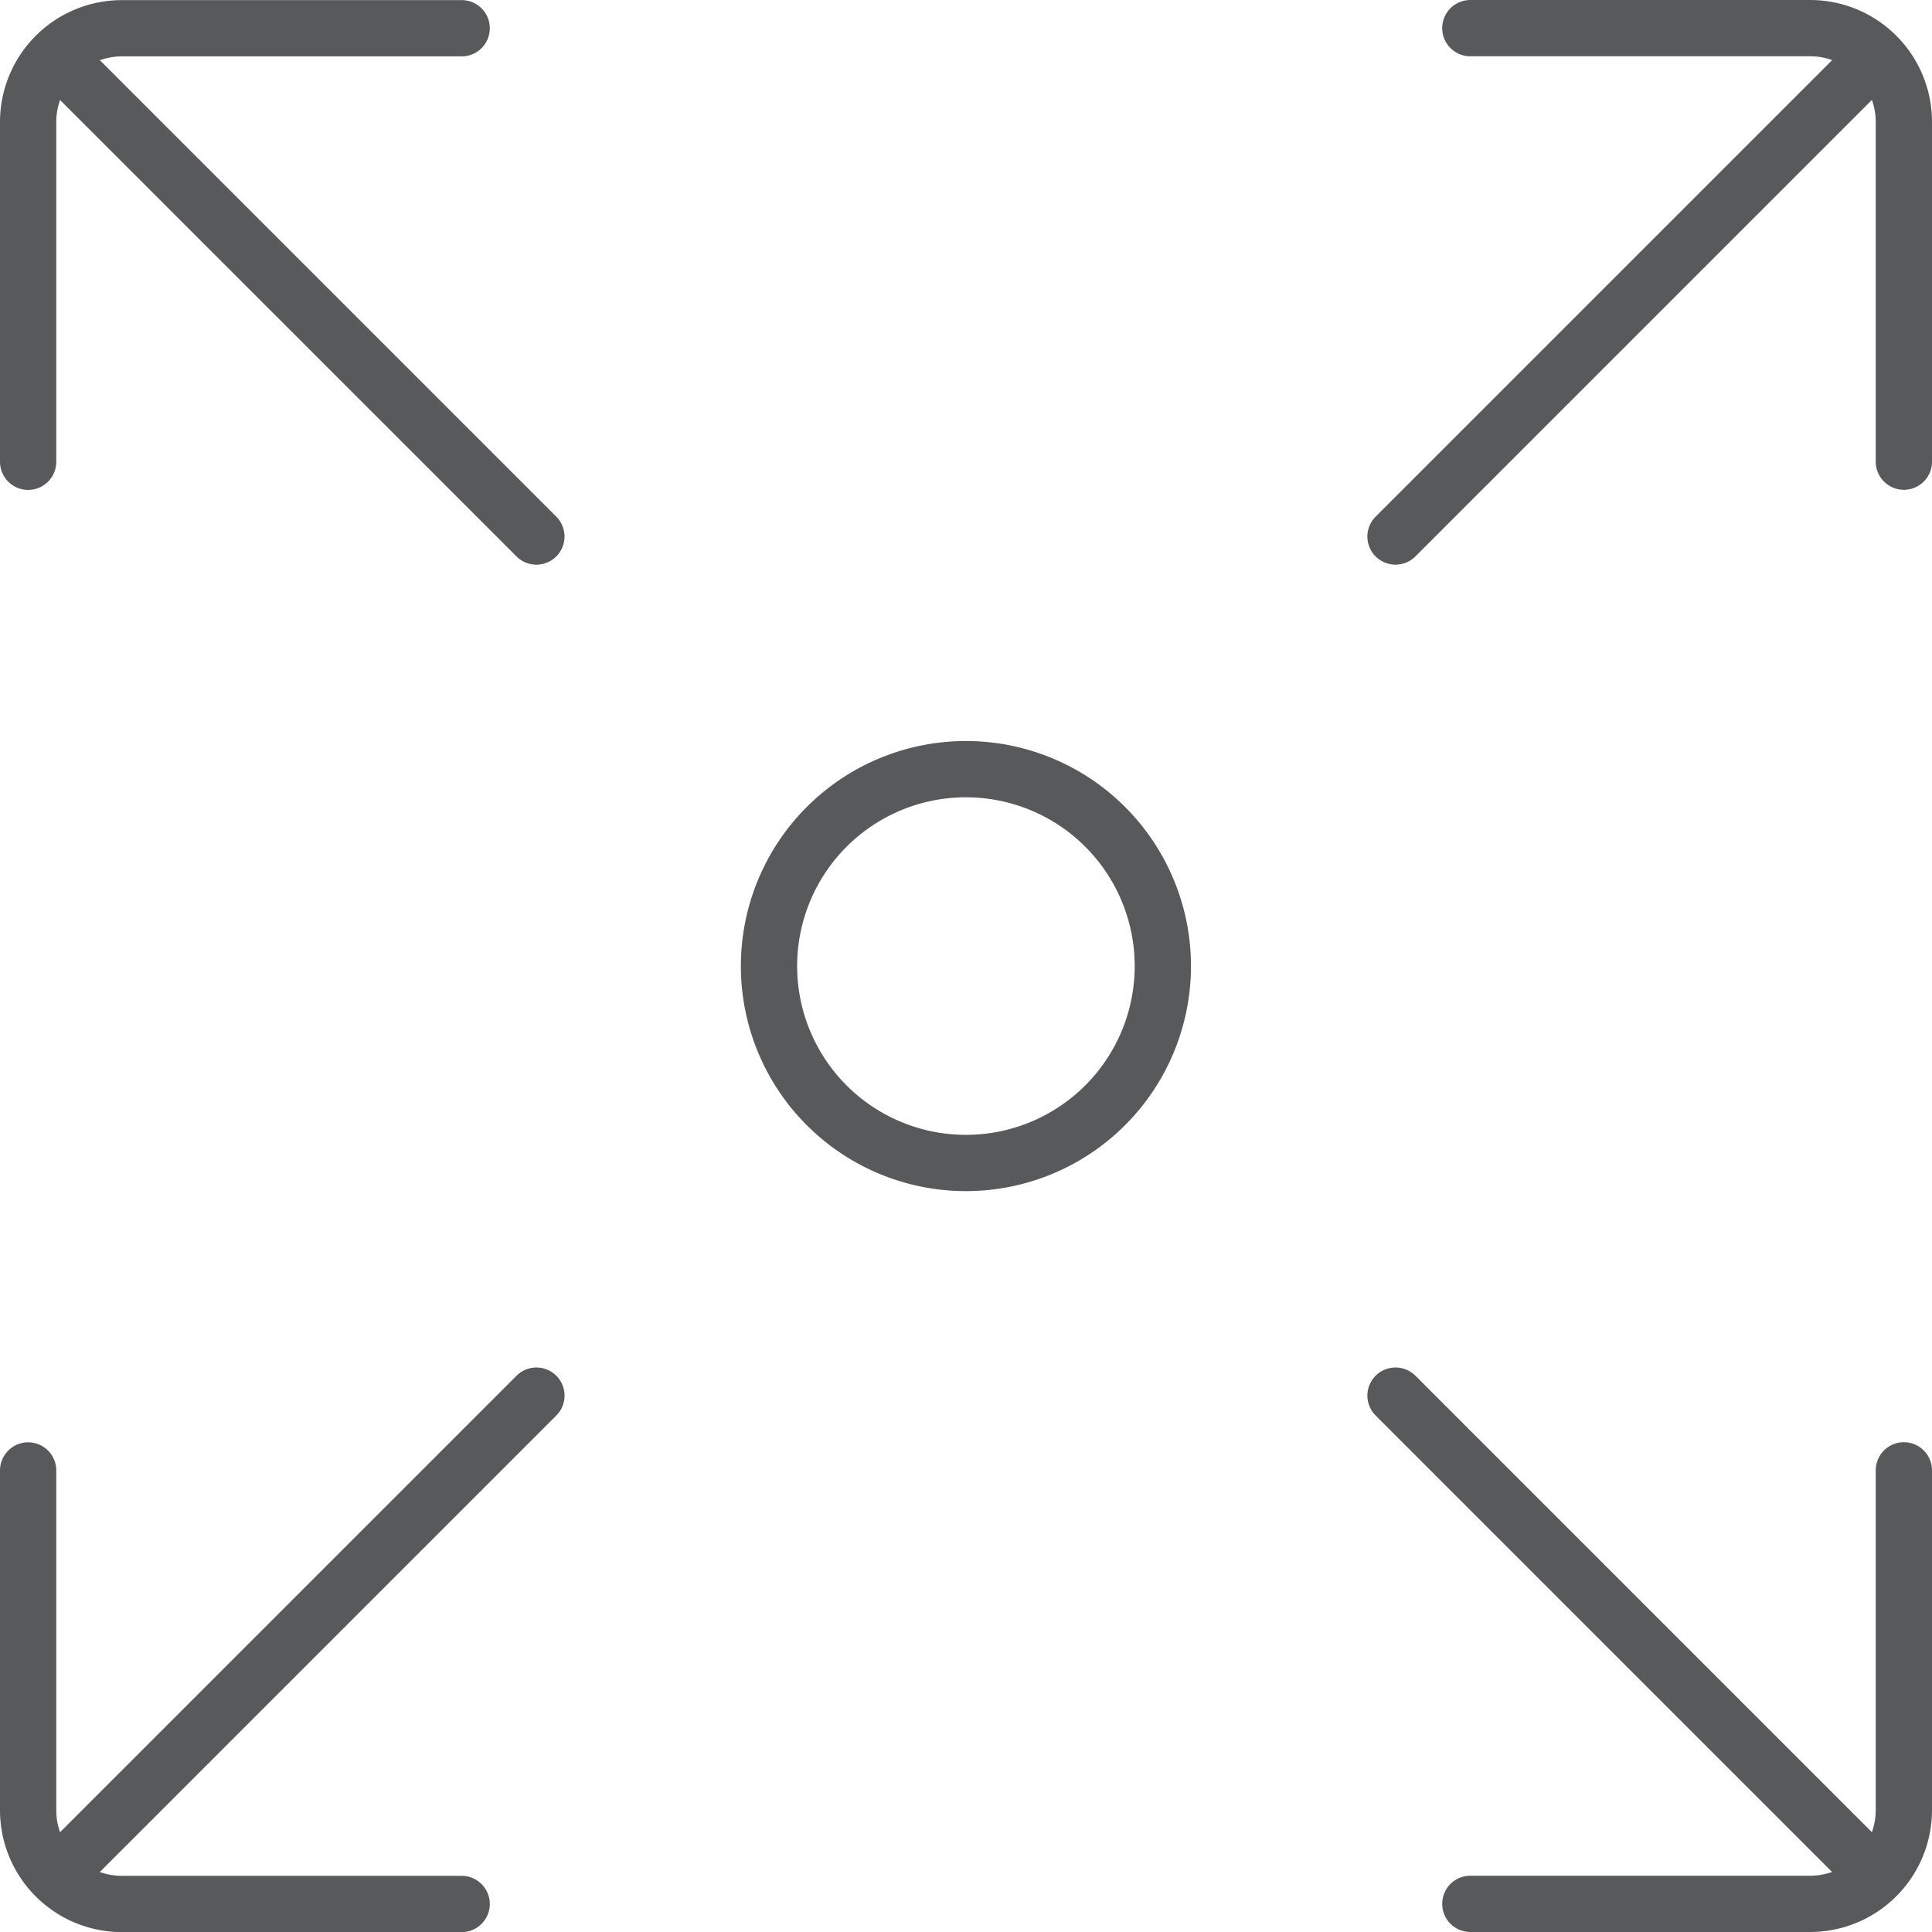
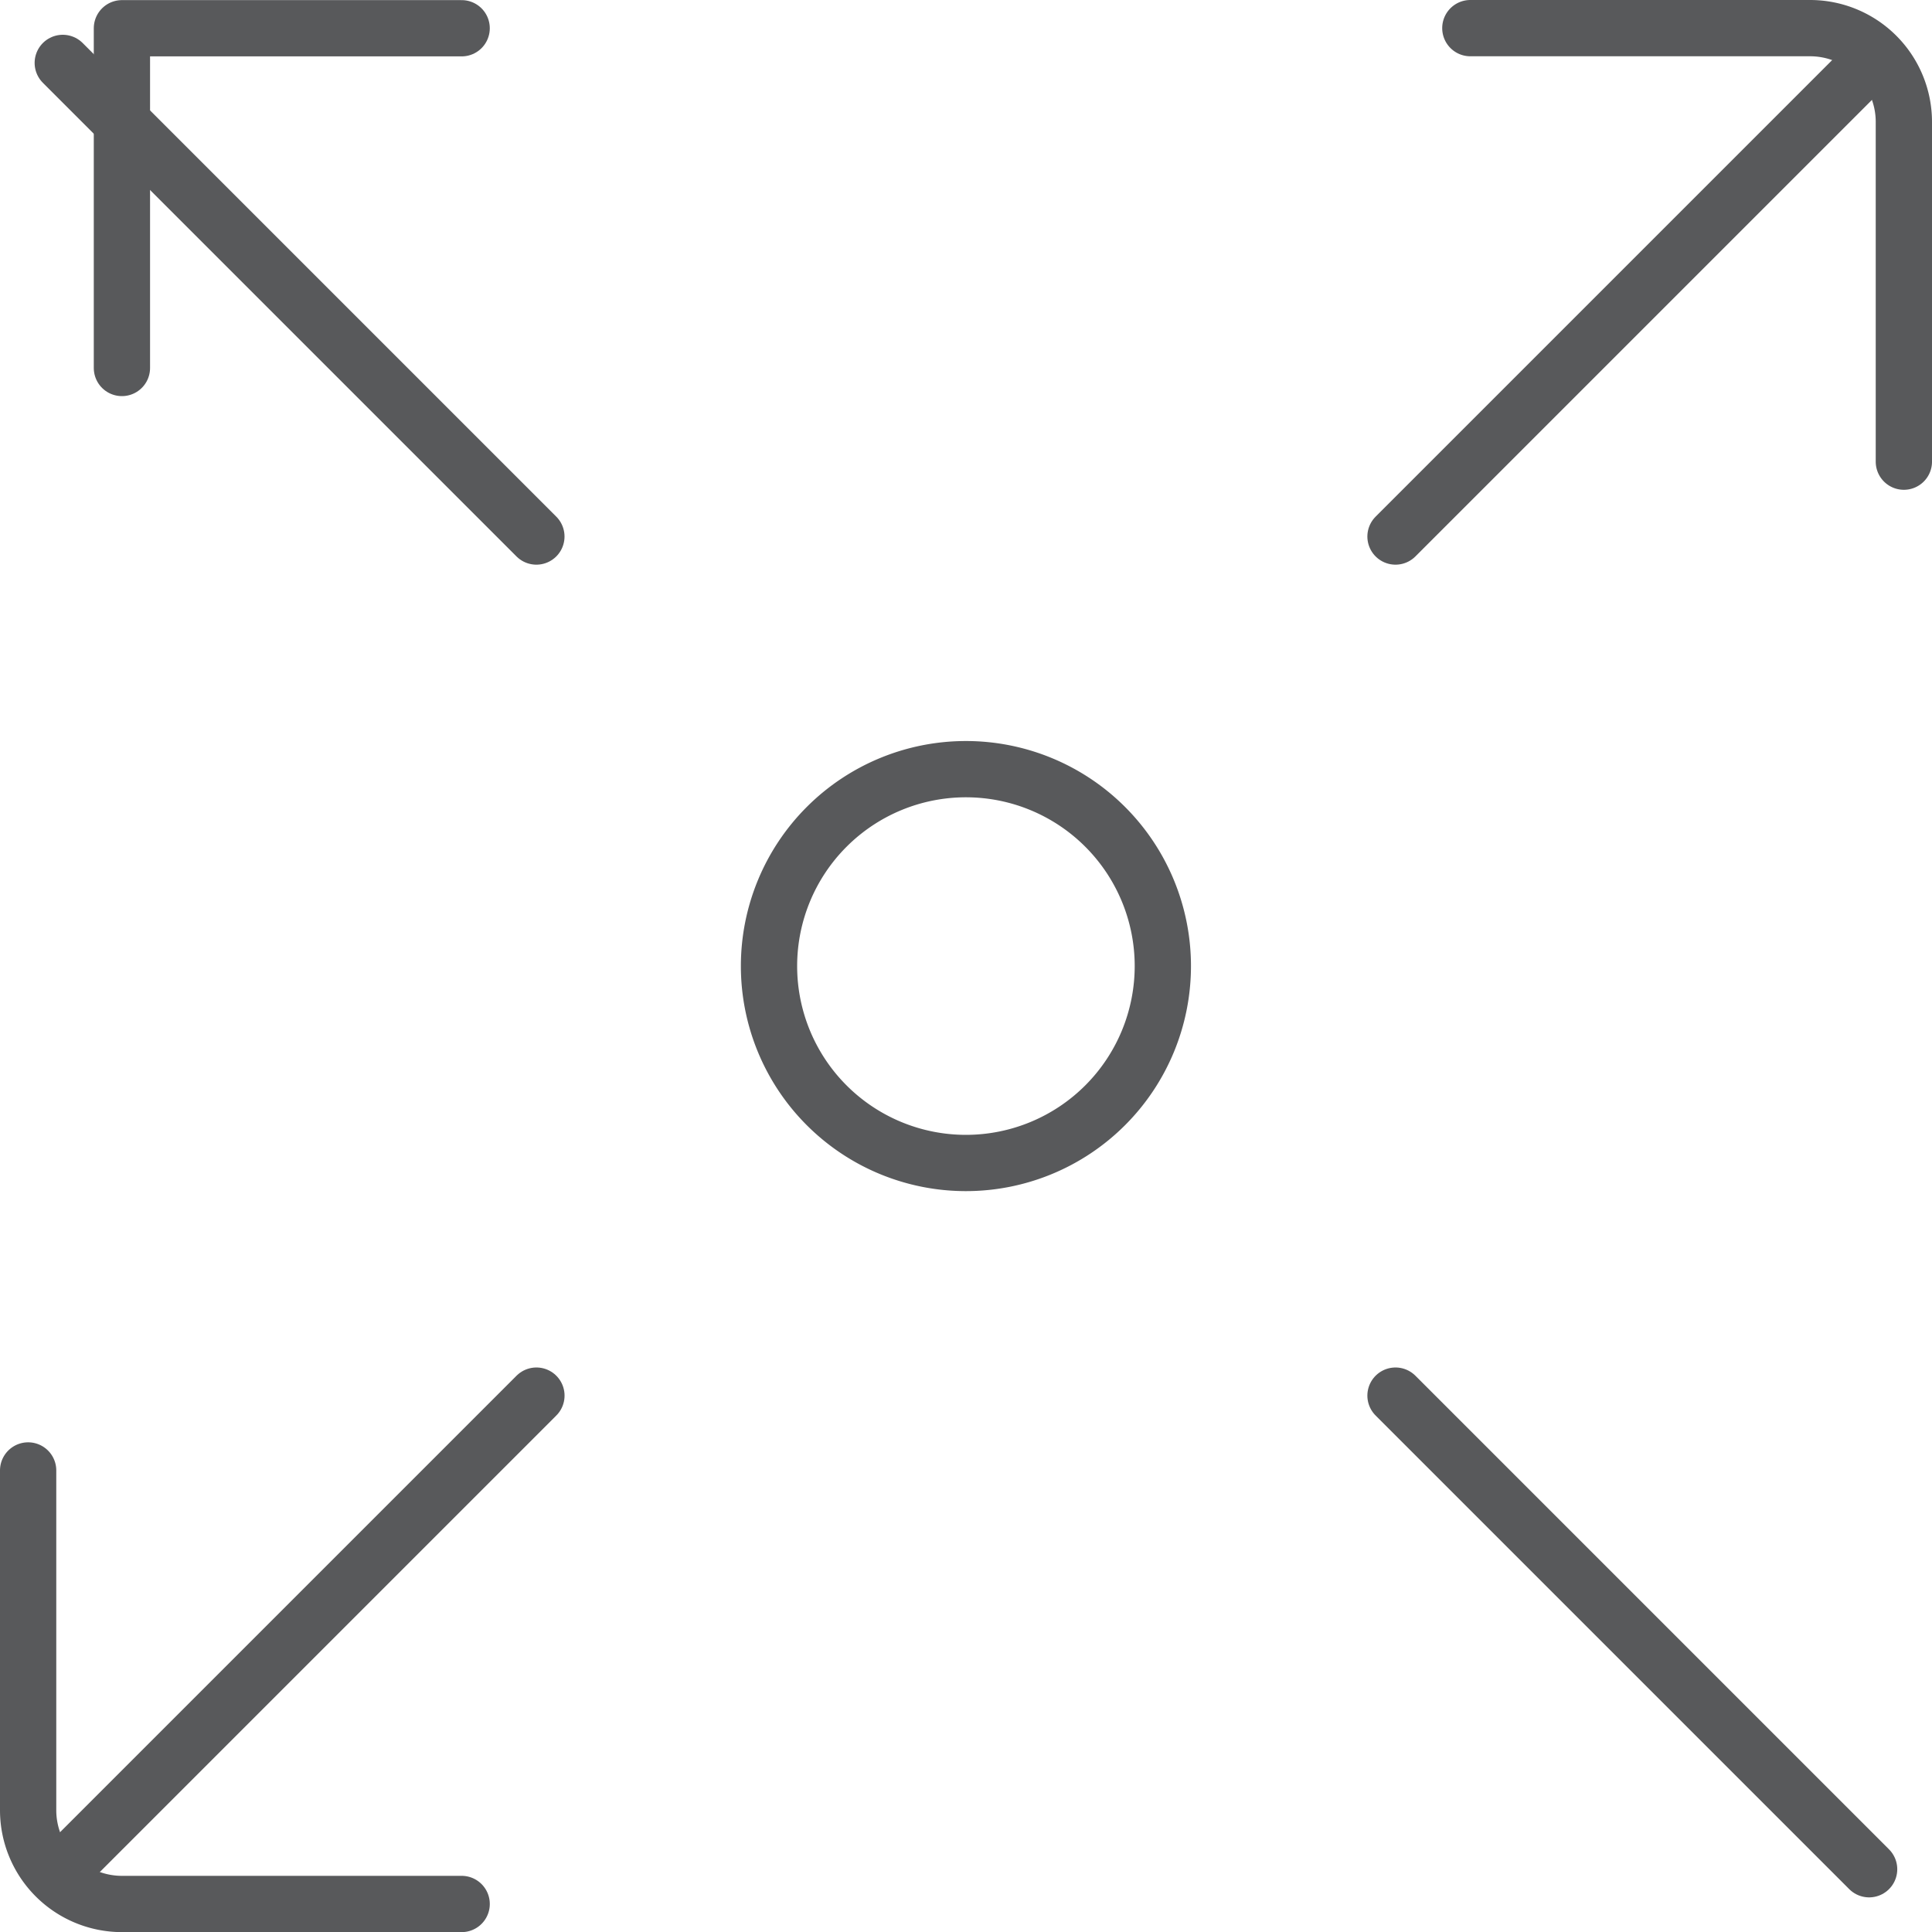
<svg xmlns="http://www.w3.org/2000/svg" width="51.5" height="51.503" viewBox="0 0 51.5 51.503">
  <g id="icon_other" transform="translate(0.75 0.75)">
    <path id="Path_392" data-name="Path 392" d="M12.219,17.469h0a5.249,5.249,0,1,1,5.249-5.249A5.25,5.25,0,0,1,12.219,17.469Z" transform="translate(12.779 12.782)" fill="none" stroke="#58595b" stroke-linecap="round" stroke-linejoin="round" stroke-width="1.5" />
    <line id="Line_2" data-name="Line 2" x1="12.625" y2="12.625" transform="translate(36.449 0.927)" fill="none" stroke="#58595b" stroke-linecap="round" stroke-linejoin="round" stroke-width="1.5" />
    <path id="Path_393" data-name="Path 393" d="M24.769,11.93V2.874a2.5,2.5,0,0,0-2.5-2.5H13.213" transform="translate(25.231 -0.374)" fill="none" stroke="#58595b" stroke-linecap="round" stroke-linejoin="round" stroke-width="1.5" />
    <line id="Line_3" data-name="Line 3" x2="12.625" y2="12.625" transform="translate(0.923 0.927)" fill="none" stroke="#58595b" stroke-linecap="round" stroke-linejoin="round" stroke-width="1.5" />
-     <path id="Path_394" data-name="Path 394" d="M11.931.375H2.875a2.5,2.5,0,0,0-2.5,2.5v9.056" transform="translate(-0.375 -0.372)" fill="none" stroke="#58595b" stroke-linecap="round" stroke-linejoin="round" stroke-width="1.5" />
+     <path id="Path_394" data-name="Path 394" d="M11.931.375H2.875v9.056" transform="translate(-0.375 -0.372)" fill="none" stroke="#58595b" stroke-linecap="round" stroke-linejoin="round" stroke-width="1.5" />
    <line id="Line_4" data-name="Line 4" y1="12.625" x2="12.625" transform="translate(0.924 36.452)" fill="none" stroke="#58595b" stroke-linecap="round" stroke-linejoin="round" stroke-width="1.5" />
    <path id="Path_395" data-name="Path 395" d="M.375,13.213v9.056a2.5,2.5,0,0,0,2.5,2.5h9.056" transform="translate(-0.375 25.234)" fill="none" stroke="#58595b" stroke-linecap="round" stroke-linejoin="round" stroke-width="1.5" />
    <line id="Line_5" data-name="Line 5" x1="12.625" y1="12.625" transform="translate(36.449 36.452)" fill="none" stroke="#58595b" stroke-linecap="round" stroke-linejoin="round" stroke-width="1.5" />
-     <path id="Path_396" data-name="Path 396" d="M13.213,24.768h9.056a2.5,2.5,0,0,0,2.5-2.5V13.212" transform="translate(25.231 25.232)" fill="none" stroke="#58595b" stroke-linecap="round" stroke-linejoin="round" stroke-width="1.5" />
  </g>
</svg>